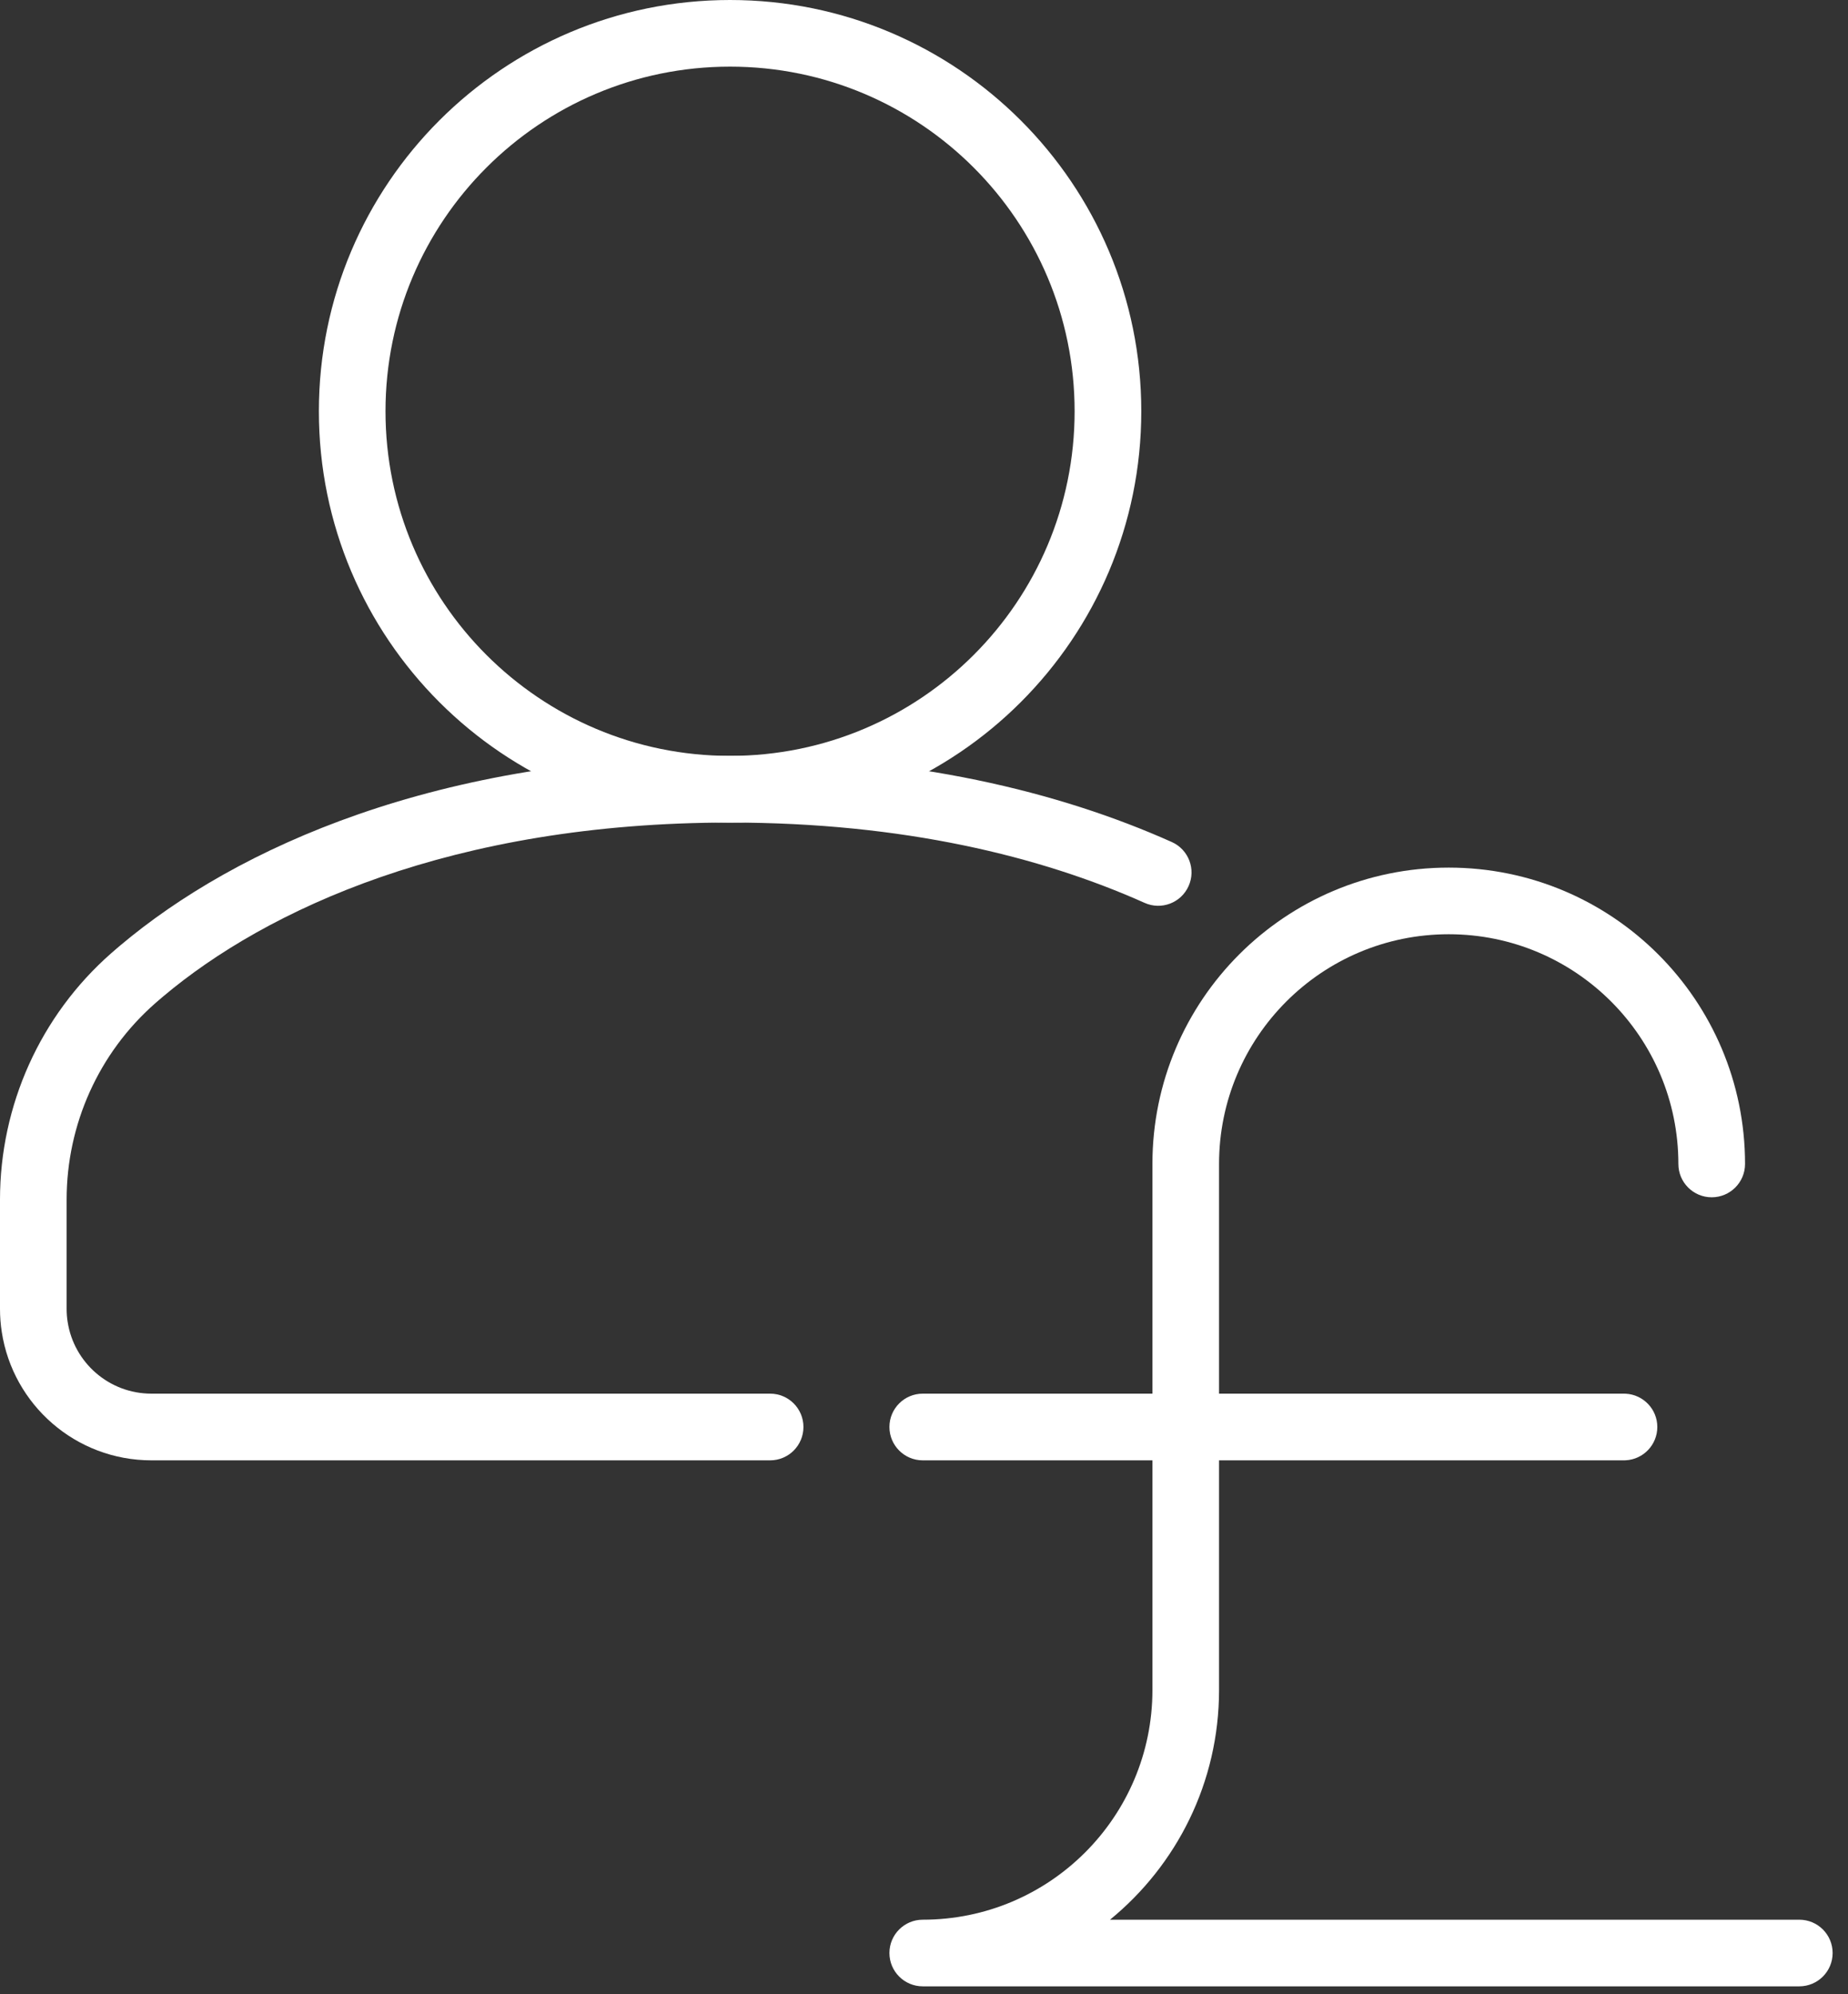
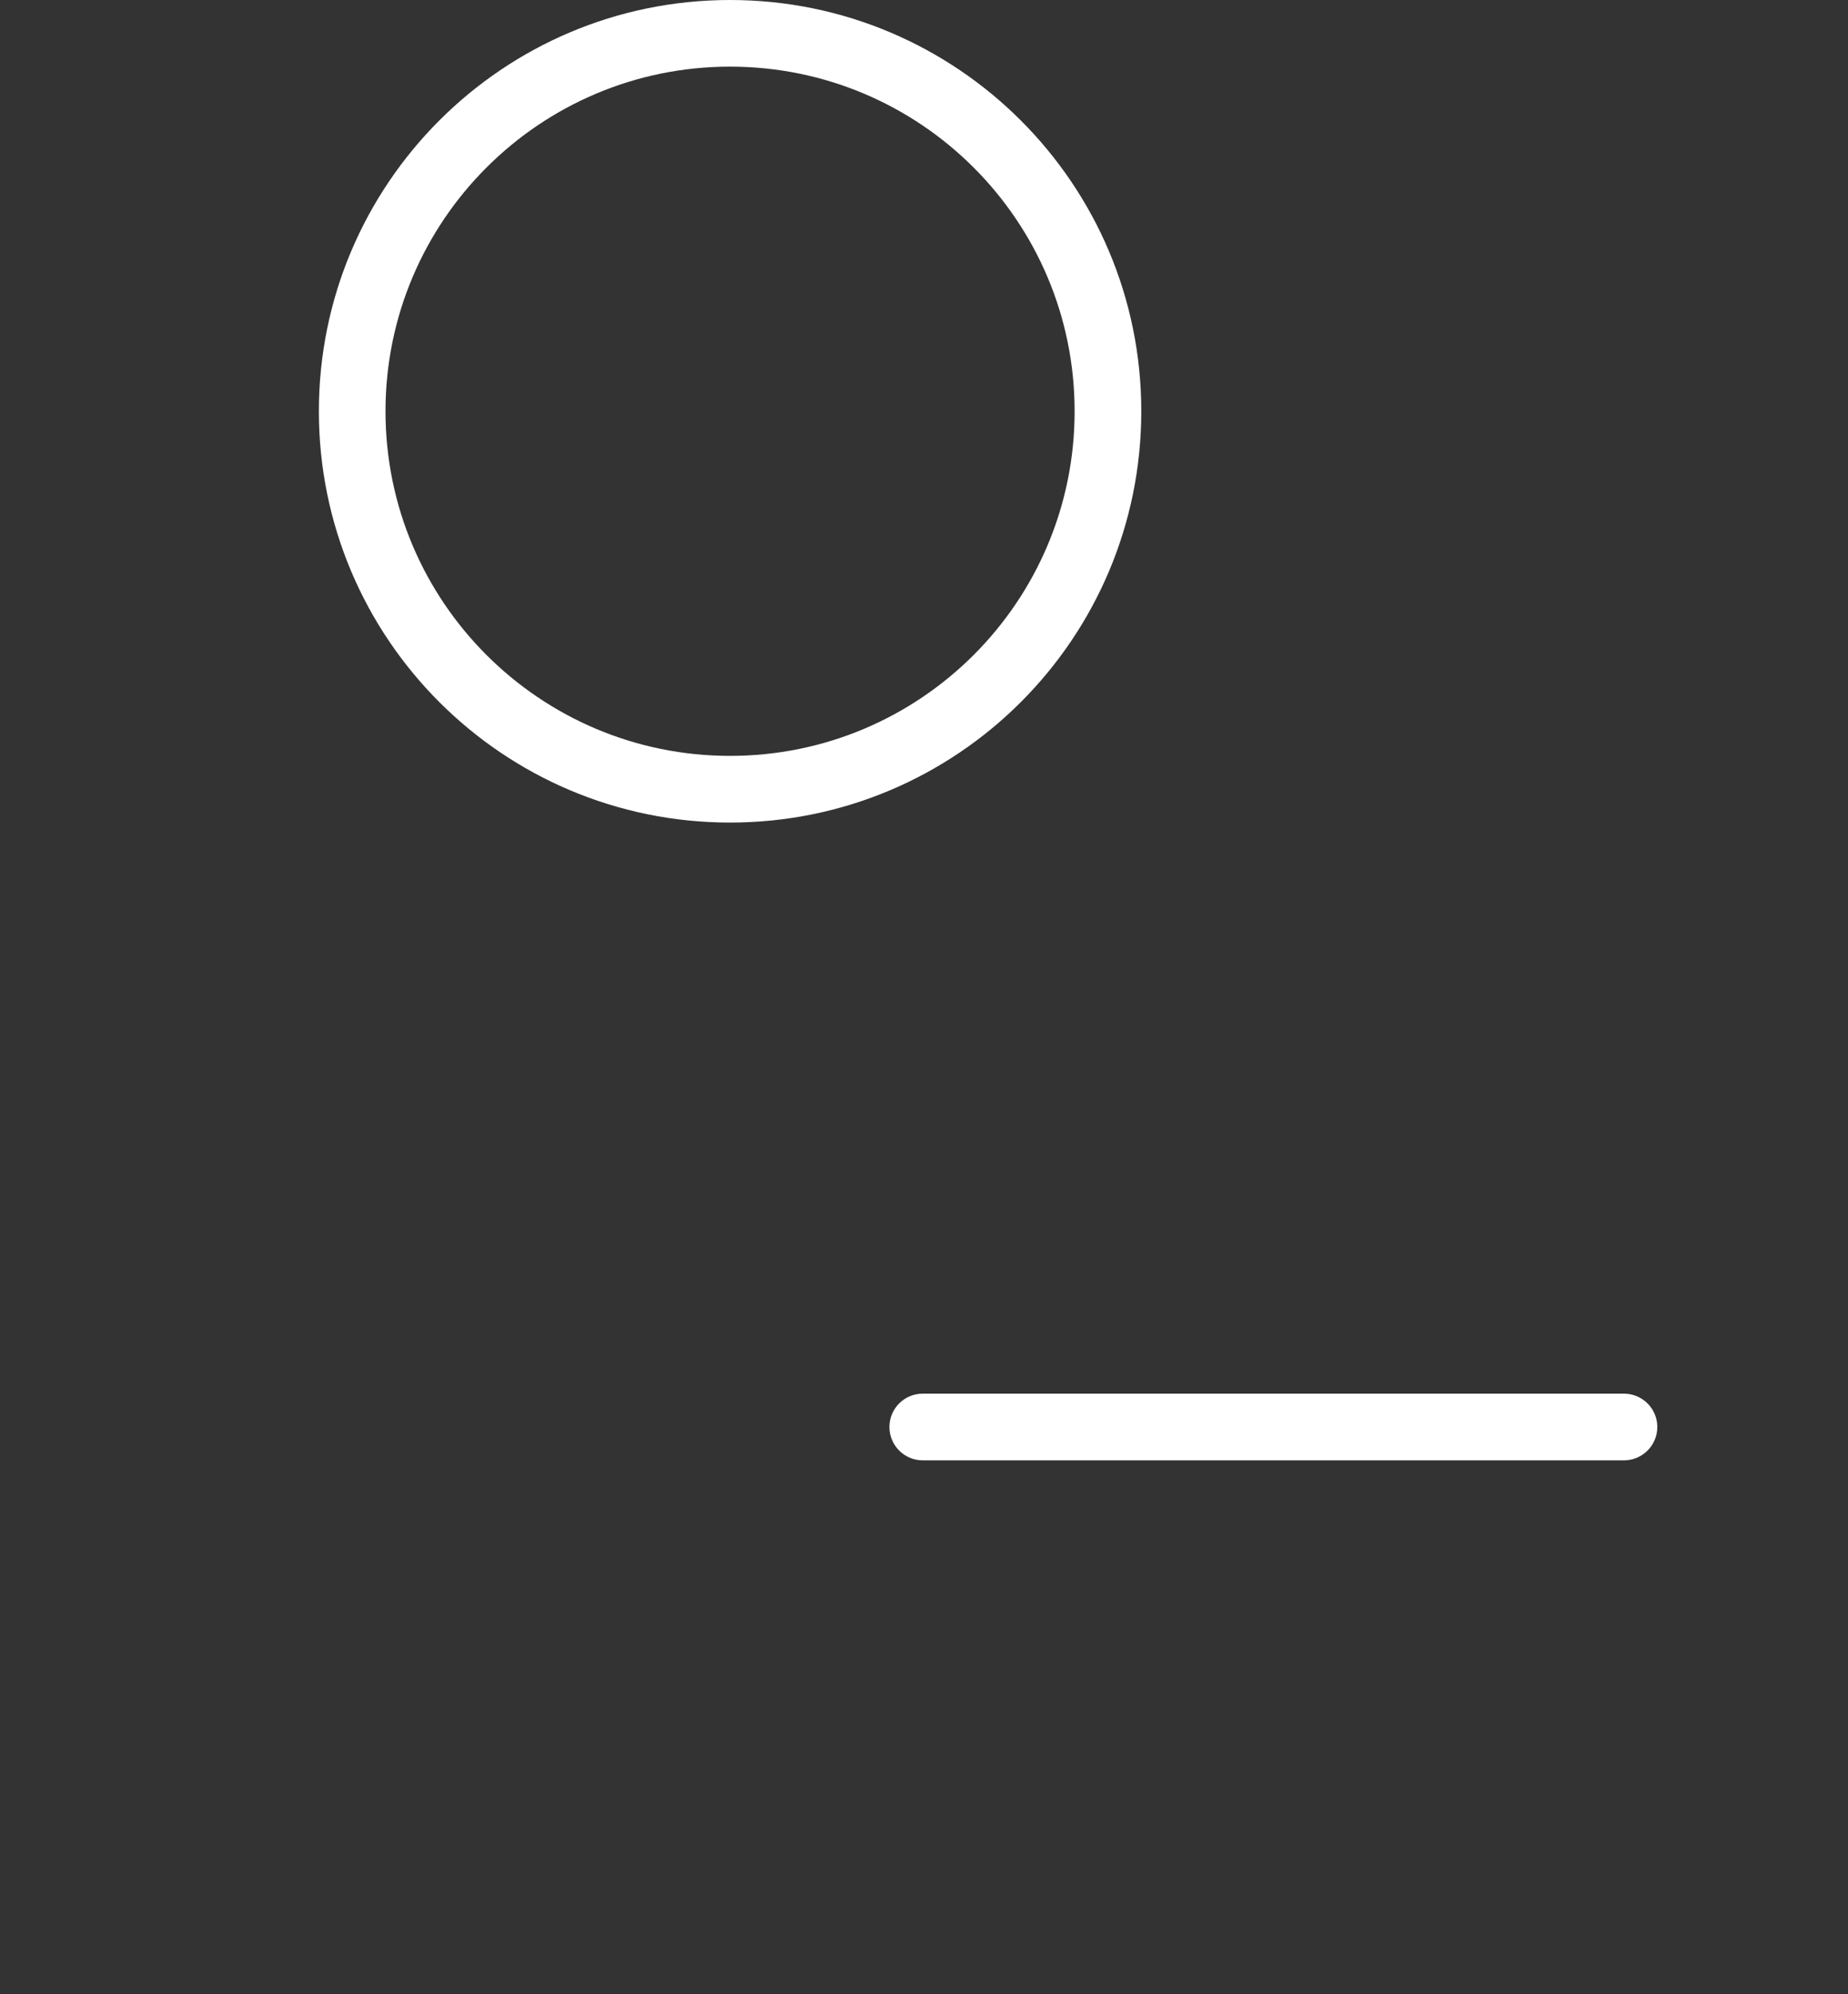
<svg xmlns="http://www.w3.org/2000/svg" width="38" height="41" viewBox="0 0 38 41" fill="none">
  <rect x="0" y="0" width="38" height="41" fill="#333333" stroke="none" />
  <path d="M22.097 8.455C22.097 4.543 18.925 1.37 15.012 1.37C11.1 1.37 7.927 4.543 7.927 8.455C7.927 12.368 11.1 15.54 15.012 15.54C18.925 15.54 22.097 12.368 22.097 8.455ZM23.468 8.455C23.468 13.125 19.682 16.911 15.012 16.911C10.343 16.911 6.557 13.125 6.557 8.455C6.557 3.786 10.343 9.41832e-06 15.012 0C19.682 0 23.468 3.786 23.468 8.455Z" fill="white" />
-   <path d="M0 26.909V24.663C0 22.727 0.828 20.879 2.286 19.598C2.313 19.574 2.341 19.55 2.368 19.527L2.444 19.462C2.449 19.458 2.453 19.454 2.456 19.452C2.46 19.448 2.464 19.445 2.466 19.444C2.466 19.443 2.466 19.443 2.466 19.443C2.468 19.442 2.47 19.44 2.471 19.439C4.856 17.43 9.001 15.54 15.012 15.54C18.754 15.54 21.773 16.273 24.095 17.311C24.441 17.466 24.596 17.871 24.441 18.216C24.287 18.562 23.881 18.717 23.536 18.562C21.4 17.607 18.573 16.911 15.012 16.911C9.293 16.911 5.468 18.706 3.354 20.487C3.351 20.489 3.348 20.492 3.346 20.494C3.342 20.497 3.338 20.5 3.337 20.502C3.336 20.503 3.335 20.503 3.335 20.503L3.336 20.502C3.277 20.552 3.236 20.587 3.193 20.625C3.192 20.626 3.191 20.627 3.19 20.628C2.031 21.646 1.37 23.117 1.37 24.663V26.909C1.37 27.002 1.377 27.089 1.39 27.171C1.39 27.173 1.391 27.174 1.391 27.176C1.519 28.012 2.242 28.652 3.114 28.652H15.836C16.215 28.652 16.521 28.959 16.521 29.337C16.521 29.716 16.215 30.023 15.836 30.023H3.114C1.556 30.023 0.267 28.88 0.037 27.387L0.037 27.387C0.012 27.228 1.88622e-06 27.068 0 26.909Z" fill="white" />
-   <path d="M34.512 23.93C34.512 21.322 32.398 19.207 29.79 19.207C27.181 19.207 25.067 21.322 25.067 23.93V34.744C25.067 36.649 24.193 38.349 22.825 39.467H36.999C37.377 39.467 37.684 39.773 37.684 40.152C37.684 40.53 37.377 40.837 36.999 40.837H18.974C18.596 40.837 18.289 40.53 18.289 40.152C18.289 39.773 18.596 39.467 18.974 39.467C21.583 39.467 23.697 37.352 23.697 34.744V23.93C23.697 20.565 26.425 17.837 29.79 17.837C33.155 17.837 35.883 20.565 35.883 23.93C35.883 24.308 35.576 24.615 35.197 24.615C34.819 24.615 34.512 24.308 34.512 23.93Z" fill="white" />
  <path d="M33.394 28.652L33.429 28.653C33.791 28.672 34.079 28.971 34.079 29.337C34.079 29.704 33.791 30.003 33.429 30.022L33.394 30.023H18.974C18.596 30.023 18.289 29.716 18.289 29.337C18.289 28.959 18.596 28.652 18.974 28.652H33.394Z" fill="white" />
</svg>